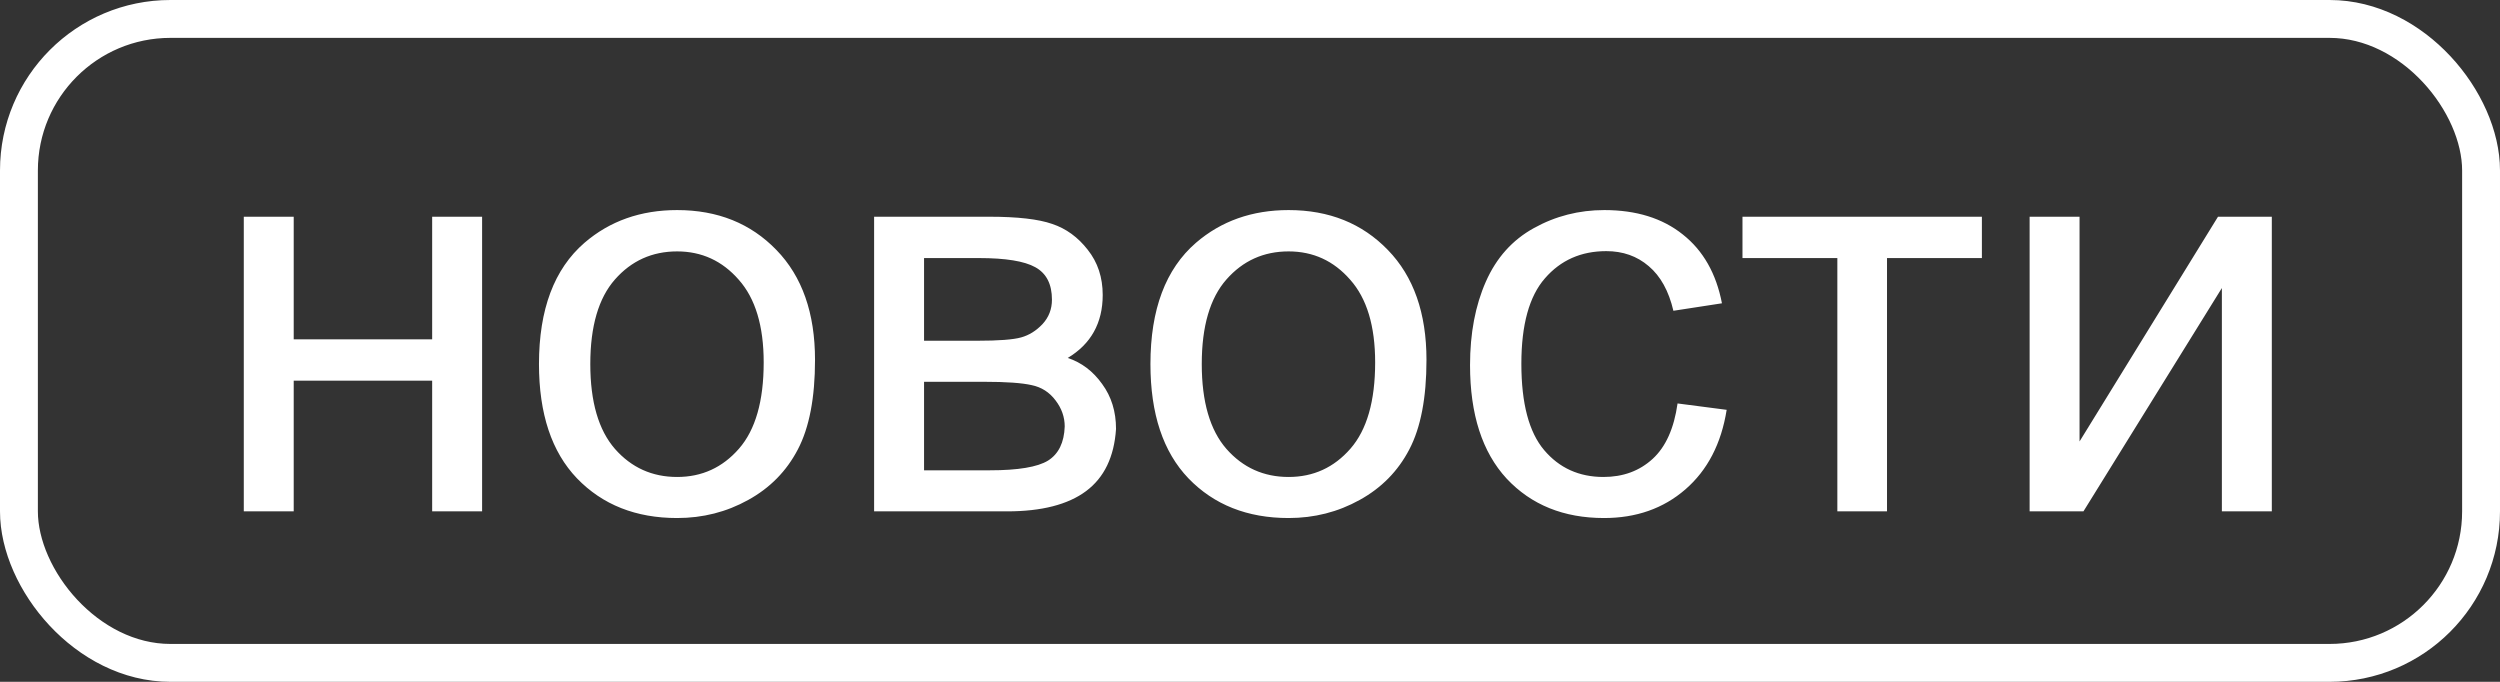
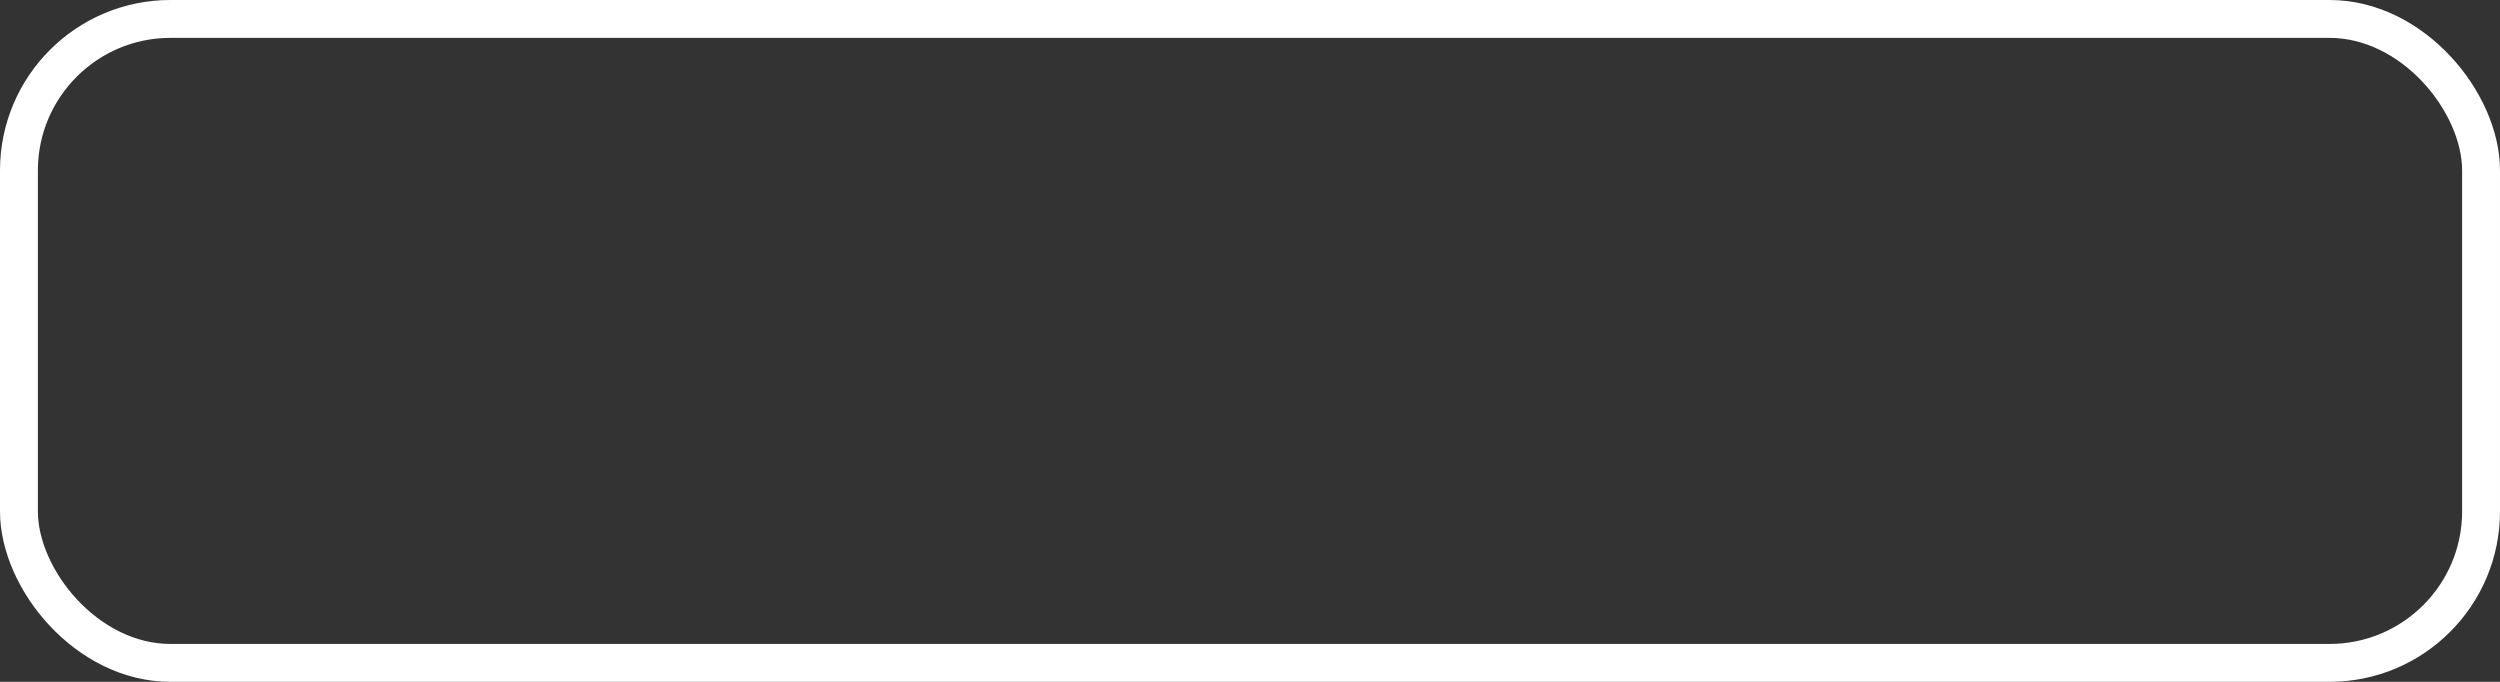
<svg xmlns="http://www.w3.org/2000/svg" width="132" height="36" viewBox="0 0 132 36" fill="none">
  <rect x="0" y="0" width="132" height="36" fill="#333333" stroke="none" />
  <rect x="1" y="1" width="130" height="34" rx="8" stroke="white" stroke-width="2" />
-   <path d="M12.872 11.443H15.508V17.918H22.818V11.443H25.455V27H22.818V20.101H15.508V27H12.872V11.443ZM28.458 19.222C28.458 16.341 29.258 14.207 30.86 12.82C32.198 11.668 33.829 11.092 35.753 11.092C37.891 11.092 39.639 11.795 40.997 13.201C42.354 14.598 43.033 16.531 43.033 19.002C43.033 21.004 42.73 22.581 42.125 23.733C41.529 24.876 40.655 25.765 39.503 26.399C38.36 27.034 37.11 27.352 35.753 27.352C33.575 27.352 31.812 26.653 30.465 25.257C29.127 23.86 28.458 21.849 28.458 19.222ZM31.168 19.222C31.168 21.214 31.602 22.708 32.471 23.704C33.34 24.69 34.434 25.184 35.753 25.184C37.061 25.184 38.15 24.686 39.019 23.689C39.888 22.693 40.323 21.175 40.323 19.134C40.323 17.21 39.883 15.755 39.005 14.769C38.135 13.773 37.051 13.274 35.753 13.274C34.434 13.274 33.34 13.768 32.471 14.754C31.602 15.74 31.168 17.23 31.168 19.222ZM46.153 11.443H52.232C53.726 11.443 54.835 11.57 55.557 11.824C56.29 12.068 56.915 12.523 57.432 13.187C57.96 13.851 58.223 14.646 58.223 15.574C58.223 16.316 58.067 16.966 57.755 17.523C57.452 18.069 56.993 18.528 56.378 18.899C57.11 19.144 57.715 19.602 58.194 20.276C58.682 20.94 58.926 21.731 58.926 22.649C58.829 24.124 58.301 25.218 57.344 25.931C56.387 26.644 54.996 27 53.17 27H46.153V11.443ZM48.79 17.991H51.602C52.725 17.991 53.497 17.933 53.917 17.815C54.337 17.698 54.712 17.464 55.045 17.112C55.377 16.751 55.543 16.321 55.543 15.823C55.543 15.003 55.25 14.432 54.664 14.109C54.087 13.787 53.096 13.626 51.69 13.626H48.79V17.991ZM48.79 24.832H52.261C53.755 24.832 54.781 24.661 55.337 24.319C55.894 23.968 56.187 23.367 56.217 22.518C56.217 22.02 56.055 21.561 55.733 21.141C55.411 20.711 54.991 20.442 54.473 20.335C53.956 20.218 53.126 20.159 51.983 20.159H48.79V24.832ZM60.743 19.222C60.743 16.341 61.544 14.207 63.145 12.82C64.483 11.668 66.114 11.092 68.038 11.092C70.176 11.092 71.924 11.795 73.282 13.201C74.639 14.598 75.318 16.531 75.318 19.002C75.318 21.004 75.015 22.581 74.41 23.733C73.814 24.876 72.94 25.765 71.788 26.399C70.645 27.034 69.395 27.352 68.038 27.352C65.86 27.352 64.097 26.653 62.75 25.257C61.412 23.86 60.743 21.849 60.743 19.222ZM63.453 19.222C63.453 21.214 63.887 22.708 64.757 23.704C65.626 24.69 66.719 25.184 68.038 25.184C69.346 25.184 70.435 24.686 71.304 23.689C72.174 22.693 72.608 21.175 72.608 19.134C72.608 17.21 72.169 15.755 71.29 14.769C70.421 13.773 69.337 13.274 68.038 13.274C66.719 13.274 65.626 13.768 64.757 14.754C63.887 15.74 63.453 17.23 63.453 19.222ZM88.575 21.302L91.168 21.639C90.884 23.426 90.157 24.827 88.985 25.843C87.823 26.849 86.392 27.352 84.693 27.352C82.564 27.352 80.85 26.658 79.551 25.271C78.262 23.875 77.618 21.878 77.618 19.28C77.618 17.601 77.896 16.131 78.453 14.871C79.009 13.611 79.854 12.669 80.987 12.044C82.129 11.409 83.37 11.092 84.708 11.092C86.397 11.092 87.779 11.521 88.853 12.381C89.927 13.23 90.616 14.441 90.919 16.014L88.355 16.409C88.111 15.364 87.676 14.578 87.051 14.051C86.436 13.523 85.689 13.26 84.81 13.26C83.482 13.26 82.403 13.738 81.573 14.695C80.743 15.643 80.328 17.146 80.328 19.207C80.328 21.297 80.728 22.815 81.529 23.763C82.33 24.71 83.375 25.184 84.664 25.184C85.699 25.184 86.563 24.866 87.257 24.231C87.95 23.597 88.389 22.62 88.575 21.302ZM92.003 11.443H104.644V13.626H99.634V27H97.012V13.626H92.003V11.443ZM107.164 11.443H109.8V23.309L117.11 11.443H119.952V27H117.315V15.208L110.006 27H107.164V11.443Z" fill="white" />
</svg>